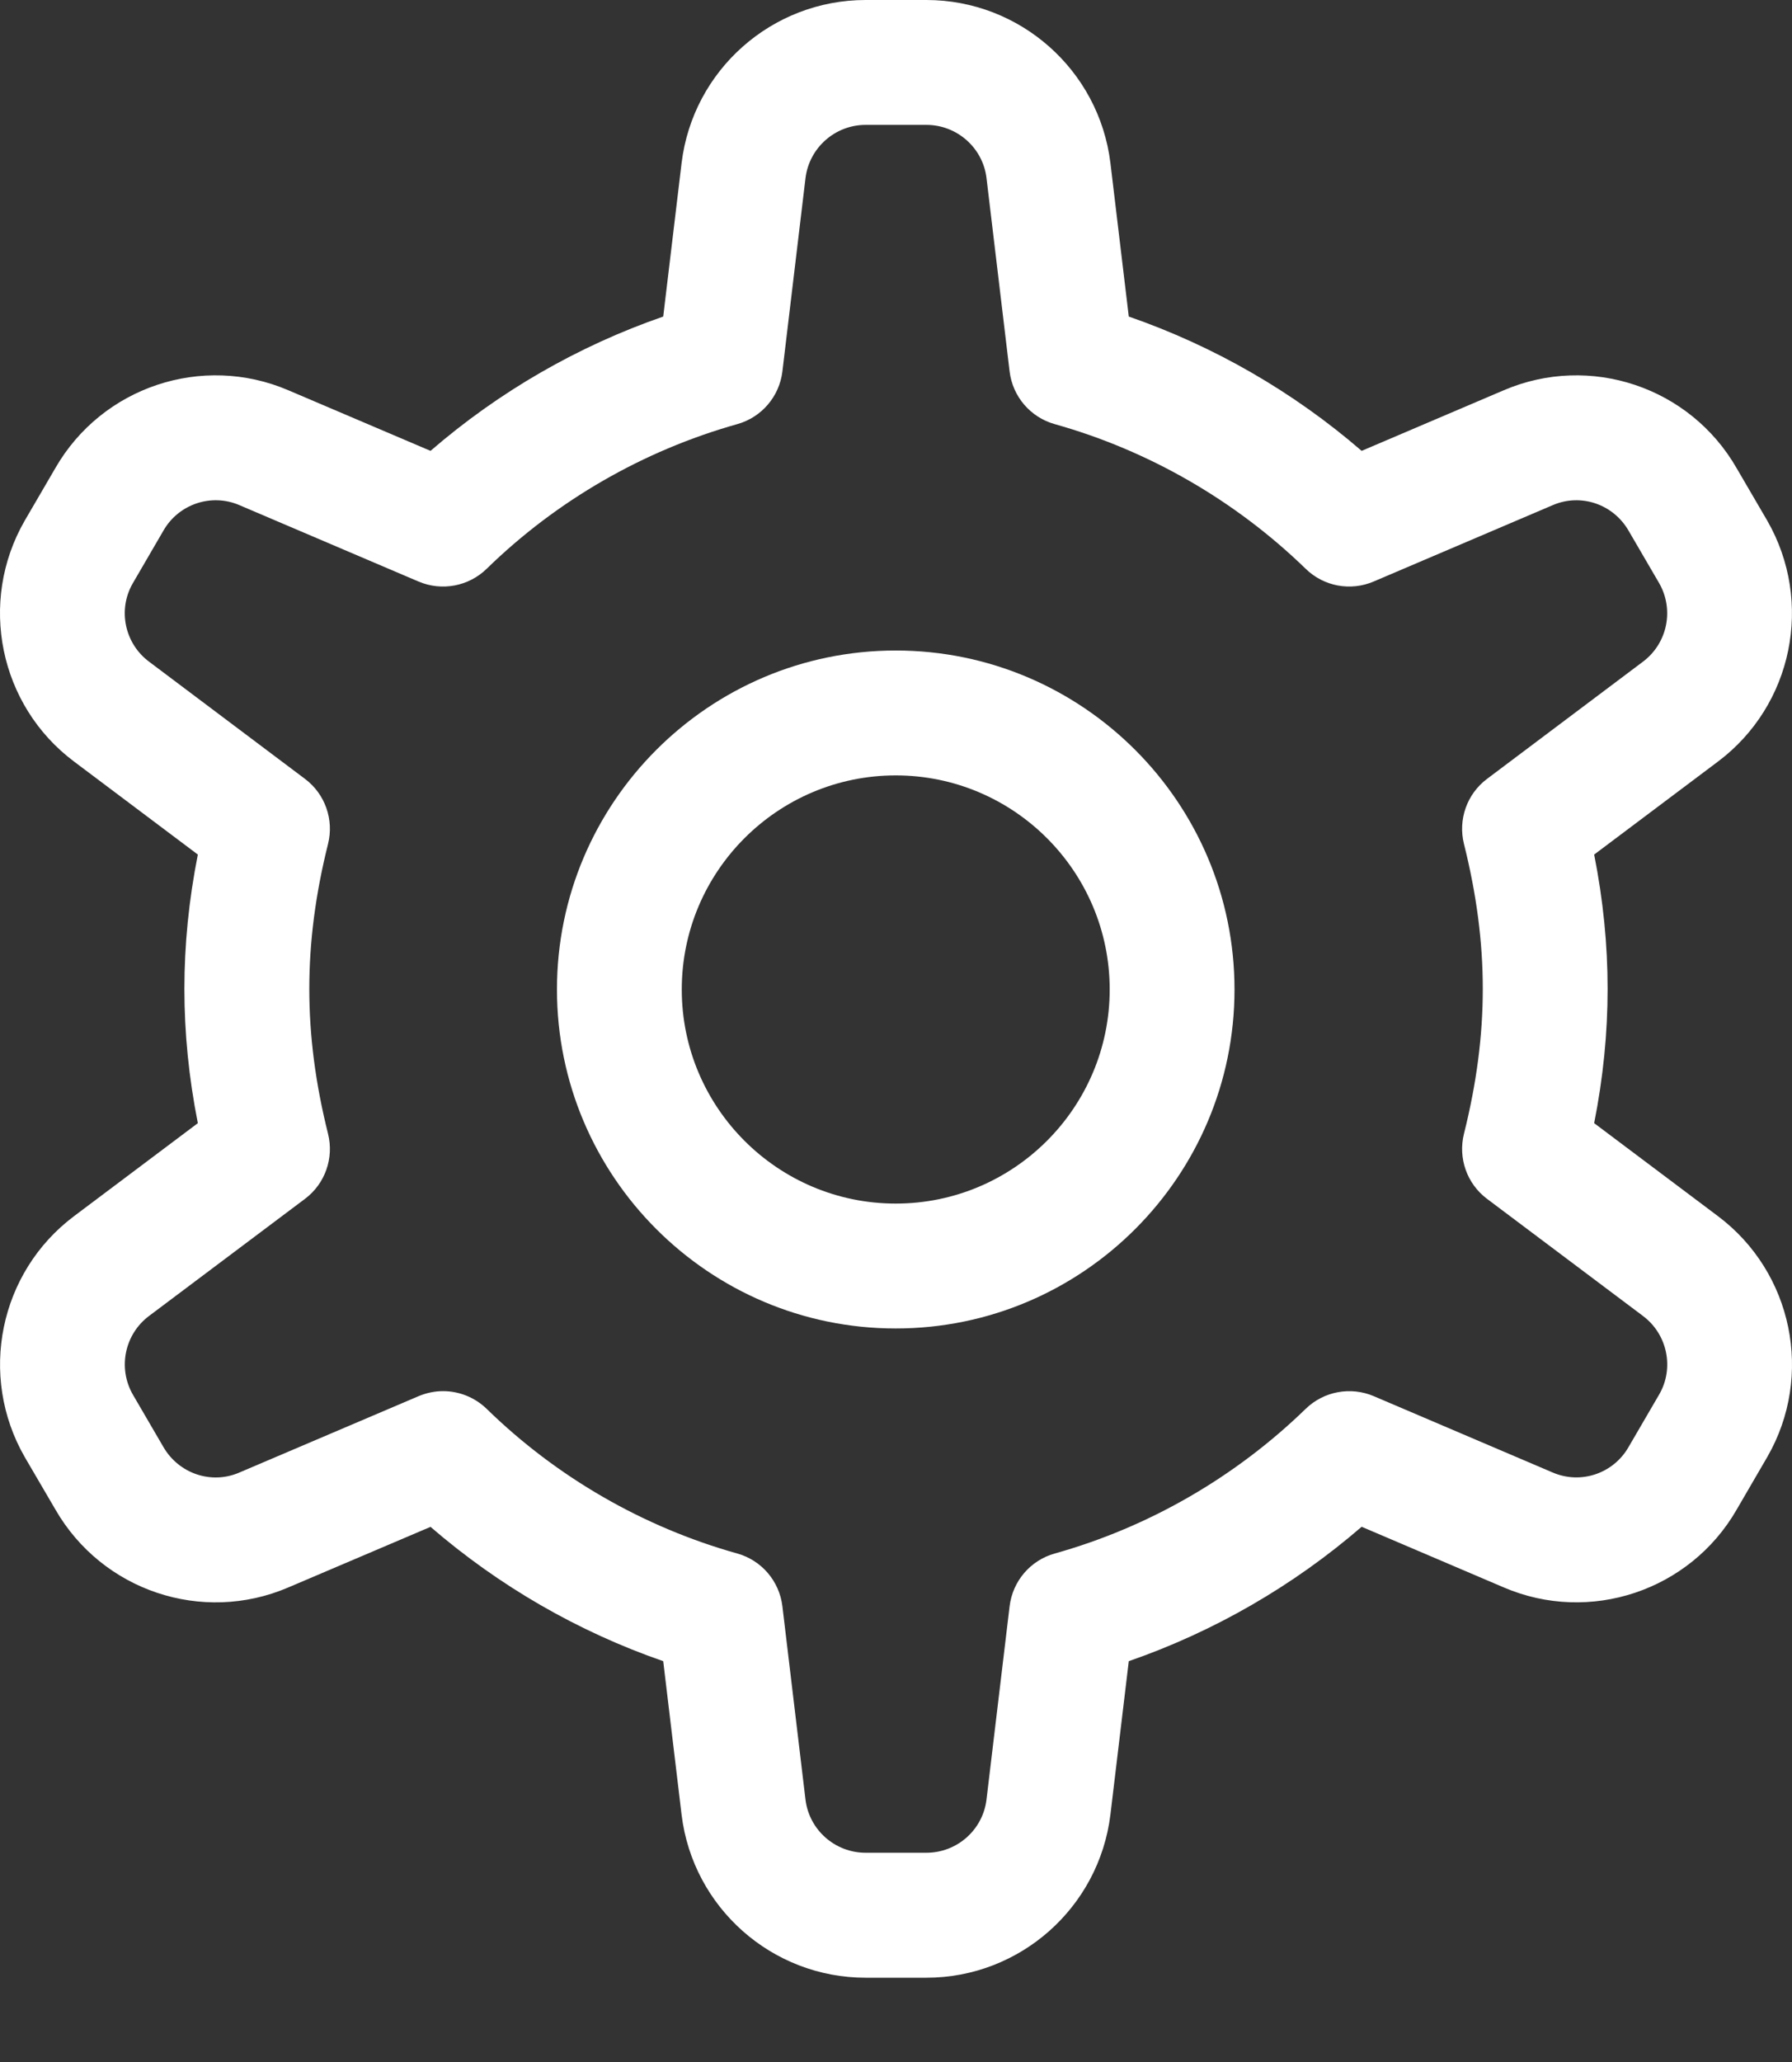
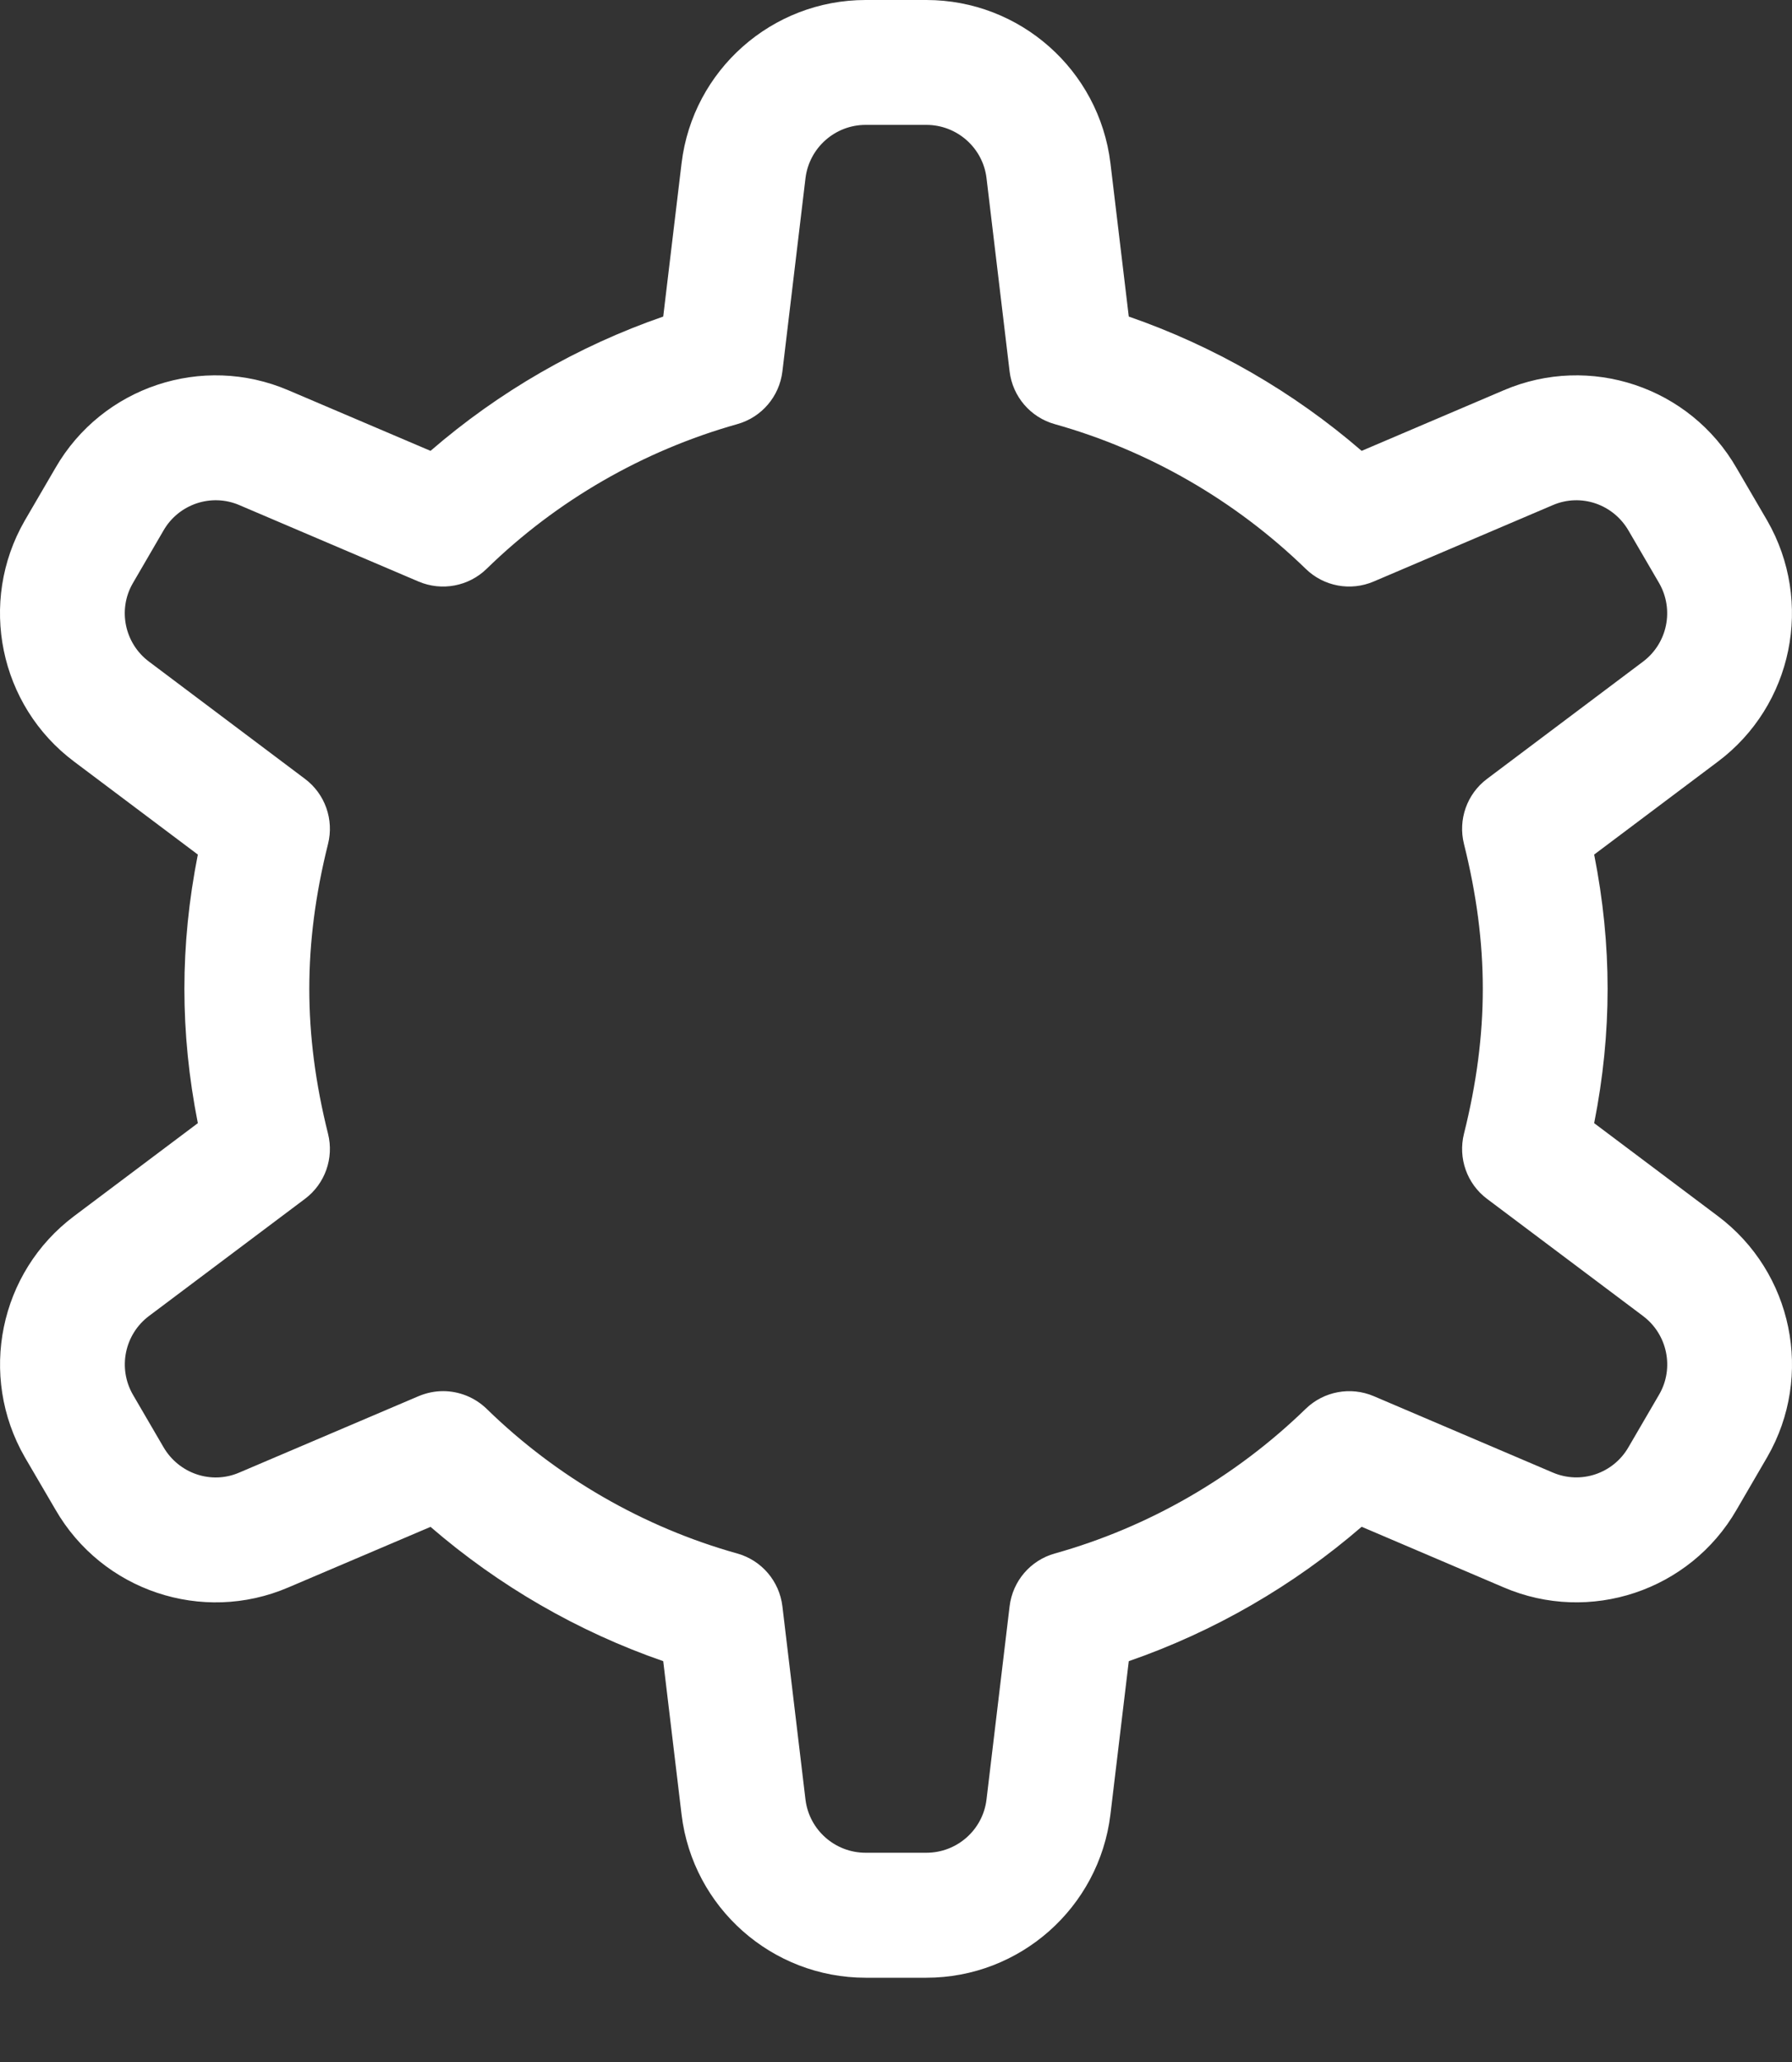
<svg xmlns="http://www.w3.org/2000/svg" width="20" height="23" viewBox="0 0 20 23" fill="none">
  <rect x="0" y="0" width="20" height="23" fill="#333333" stroke="none" />
  <path d="M19.172 13.564L17.792 12.528C17.893 12.017 17.942 11.523 17.942 11.03C17.942 10.537 17.893 10.043 17.792 9.532L19.172 8.496C20.008 7.87 20.246 6.715 19.723 5.806L19.382 5.222C18.861 4.315 17.743 3.942 16.783 4.353L15.197 5.029C14.434 4.37 13.548 3.86 12.598 3.531L12.393 1.818C12.266 0.781 11.383 0 10.339 0H9.661C8.616 0 7.733 0.781 7.607 1.819L7.402 3.531C6.451 3.86 5.567 4.37 4.805 5.029L3.218 4.353C2.258 3.942 1.14 4.315 0.619 5.219L0.275 5.809C-0.246 6.715 -0.008 7.87 0.827 8.495L2.208 9.532C2.107 10.043 2.058 10.537 2.058 11.03C2.058 11.523 2.107 12.017 2.208 12.528L0.828 13.564C-0.008 14.19 -0.246 15.345 0.277 16.254L0.618 16.837C1.14 17.744 2.257 18.118 3.217 17.707L4.805 17.031C5.567 17.689 6.451 18.2 7.402 18.529L7.607 20.242C7.733 21.278 8.616 22.06 9.661 22.06H10.339C11.383 22.06 12.266 21.278 12.393 20.241L12.598 18.529C13.548 18.2 14.434 17.689 15.197 17.03L16.782 17.706C17.742 18.118 18.86 17.744 19.381 16.841L19.725 16.25C20.246 15.345 20.008 14.19 19.172 13.564ZM18.519 15.552L18.175 16.142C18.005 16.437 17.643 16.559 17.33 16.425L15.332 15.573C15.073 15.463 14.774 15.519 14.573 15.714C13.788 16.476 12.82 17.035 11.772 17.328C11.5 17.404 11.302 17.636 11.268 17.916L11.01 20.073C10.969 20.412 10.68 20.666 10.339 20.666H9.661C9.32 20.666 9.032 20.412 8.99 20.075L8.732 17.916C8.698 17.636 8.5 17.404 8.228 17.328C7.179 17.034 6.212 16.476 5.432 15.715C5.299 15.586 5.123 15.517 4.945 15.517C4.853 15.517 4.76 15.536 4.672 15.573L2.669 16.426C2.358 16.56 1.995 16.437 1.823 16.139L1.483 15.556C1.313 15.26 1.39 14.883 1.664 14.678L3.404 13.372C3.628 13.204 3.729 12.918 3.661 12.646C3.52 12.082 3.452 11.553 3.452 11.03C3.452 10.507 3.52 9.978 3.661 9.414C3.729 9.142 3.628 8.856 3.404 8.688L1.663 7.38C1.39 7.176 1.313 6.8 1.481 6.508L1.825 5.917C1.995 5.622 2.359 5.5 2.671 5.634L4.672 6.487C4.932 6.597 5.231 6.54 5.432 6.344C6.212 5.583 7.179 5.026 8.228 4.731C8.5 4.655 8.698 4.423 8.732 4.144L8.99 1.986C9.032 1.648 9.32 1.393 9.661 1.393H10.339C10.68 1.393 10.969 1.648 11.01 1.985L11.268 4.144C11.302 4.423 11.5 4.655 11.772 4.731C12.82 5.025 13.788 5.583 14.573 6.345C14.774 6.541 15.073 6.597 15.332 6.486L17.331 5.634C17.643 5.5 18.005 5.622 18.177 5.921L18.517 6.504C18.687 6.8 18.61 7.176 18.336 7.381L16.596 8.688C16.372 8.856 16.271 9.142 16.339 9.414C16.48 9.978 16.549 10.507 16.549 11.03C16.549 11.553 16.48 12.082 16.339 12.646C16.271 12.918 16.372 13.204 16.596 13.372L18.336 14.678C18.336 14.679 18.337 14.679 18.337 14.679C18.61 14.883 18.687 15.26 18.519 15.552Z" fill="white" />
-   <path d="M9.997 7.256C7.912 7.256 6.216 8.952 6.216 11.037C6.216 13.122 7.912 14.818 9.997 14.818C12.082 14.818 13.778 13.122 13.778 11.037C13.778 8.952 12.082 7.256 9.997 7.256ZM9.997 13.425C8.68 13.425 7.609 12.354 7.609 11.037C7.609 9.72 8.68 8.649 9.997 8.649C11.314 8.649 12.385 9.72 12.385 11.037C12.385 12.354 11.314 13.425 9.997 13.425Z" fill="white" />
</svg>